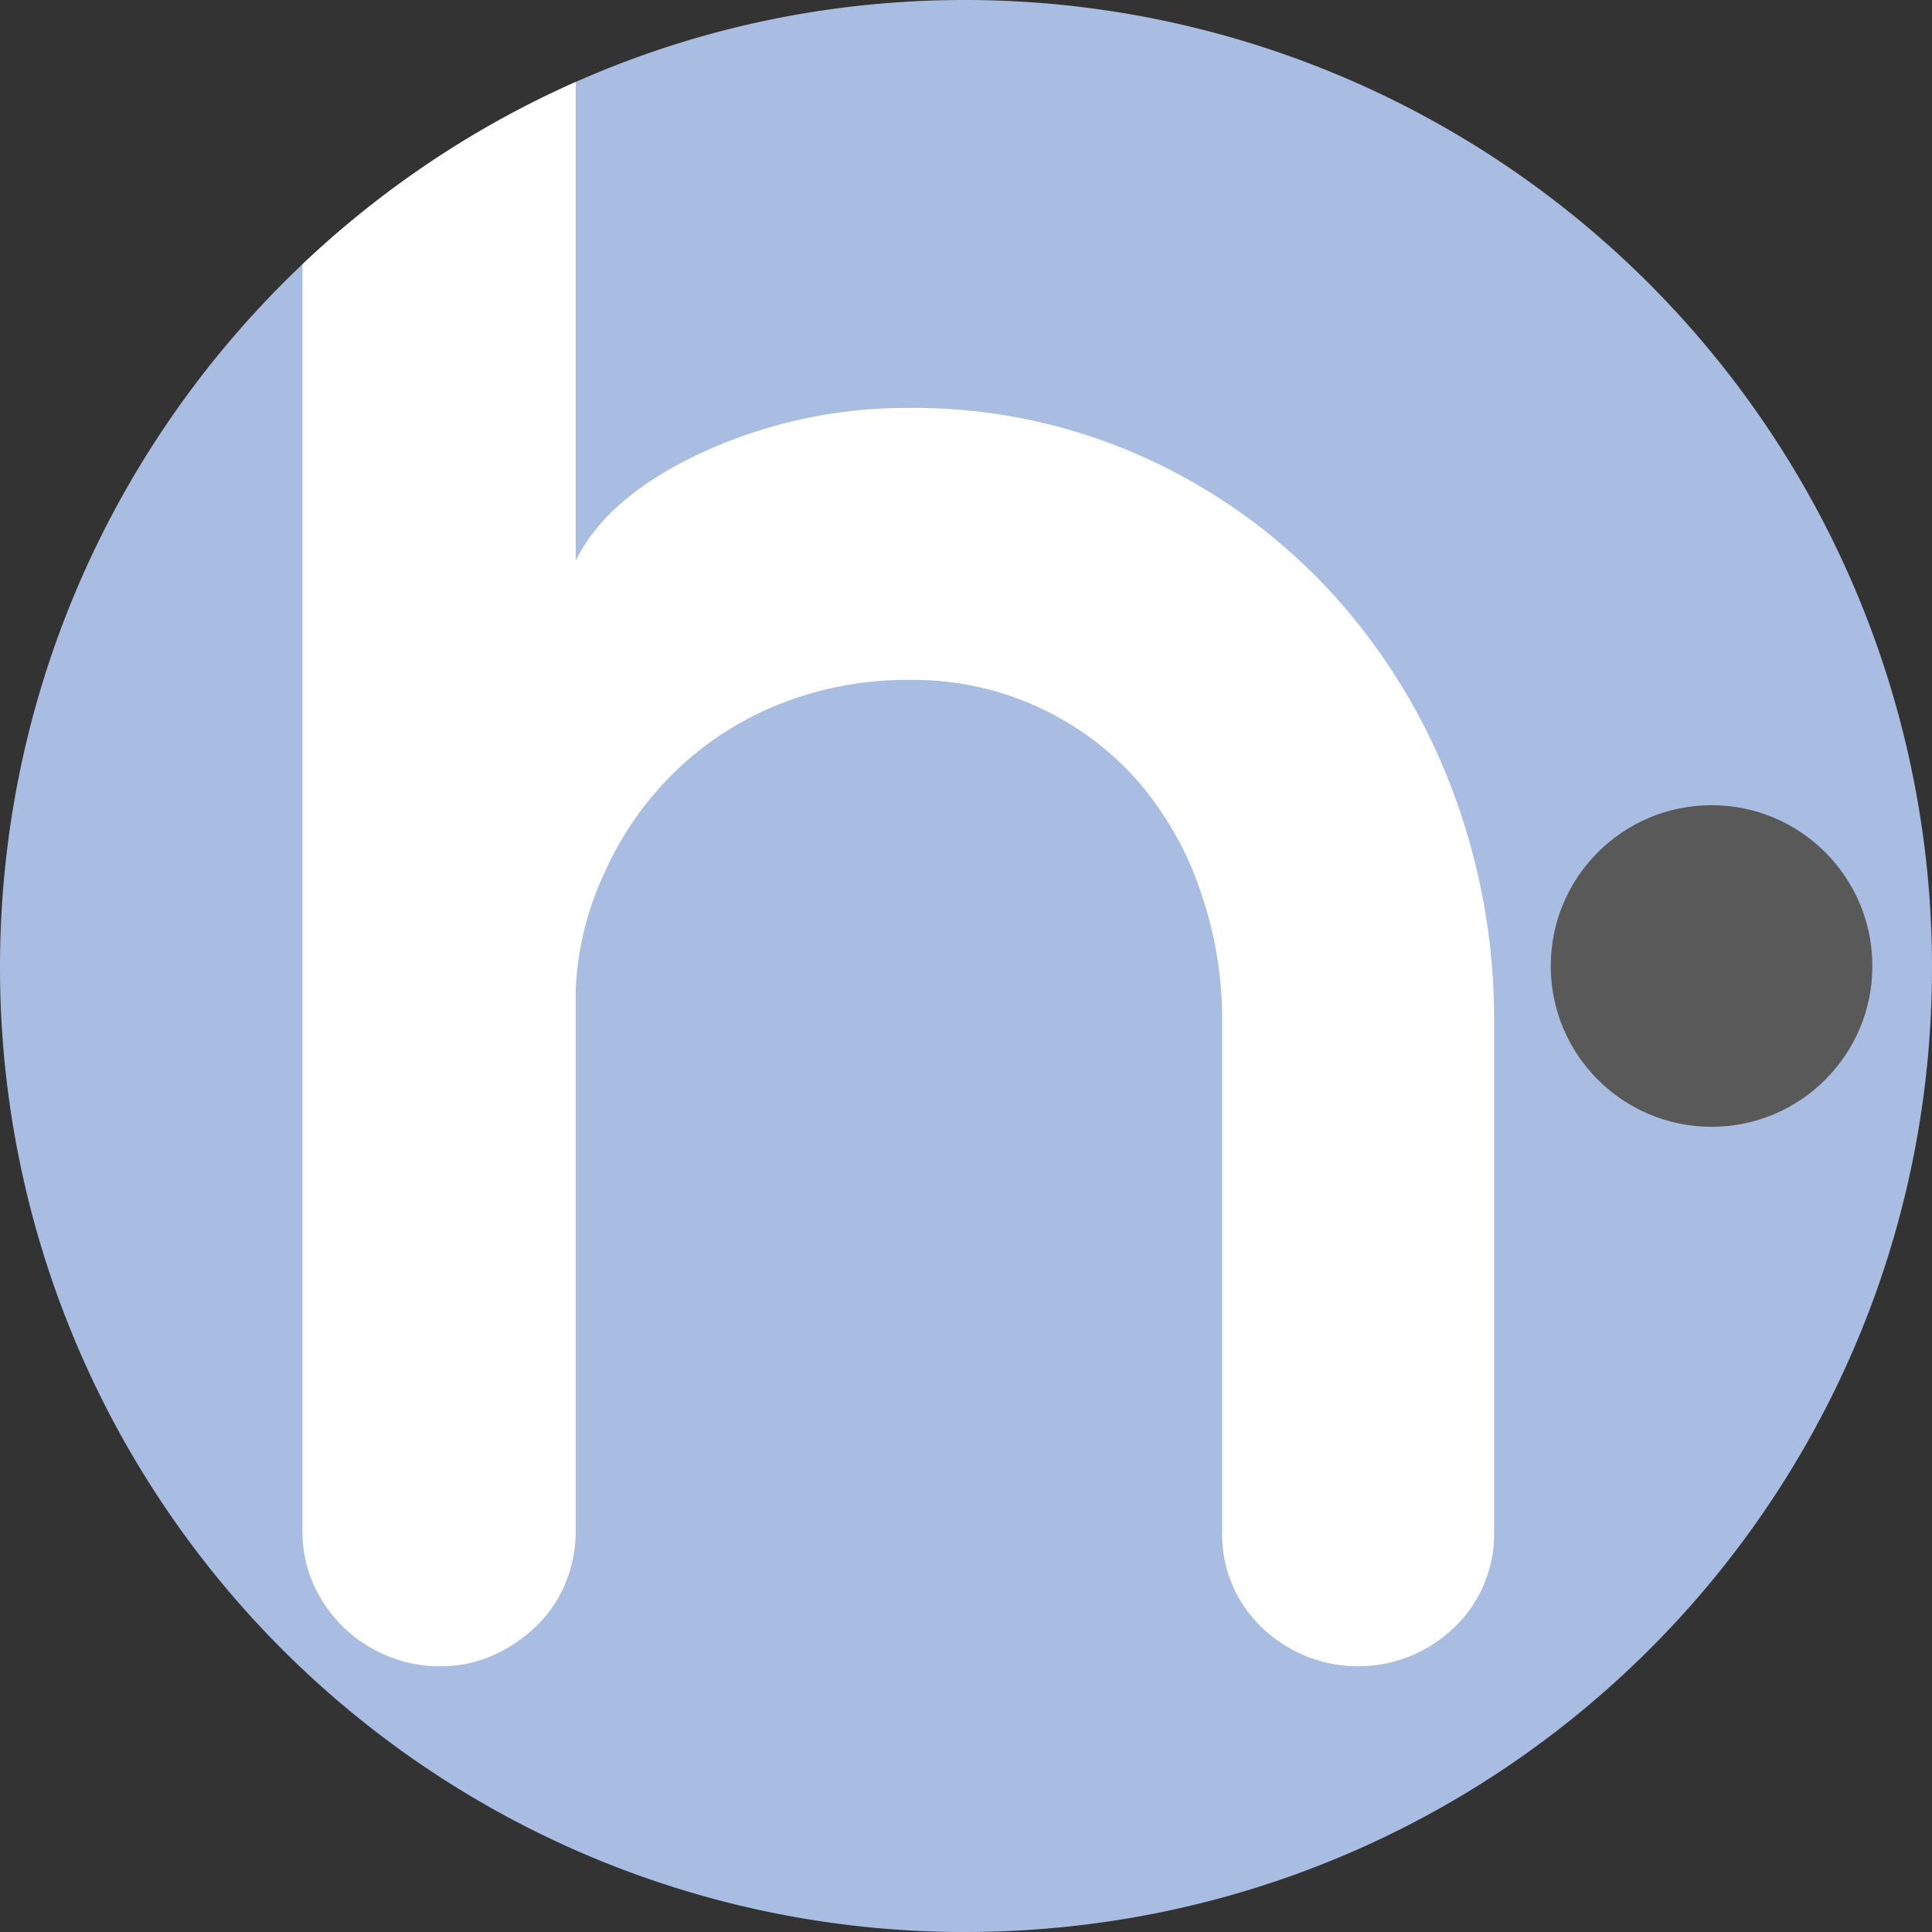
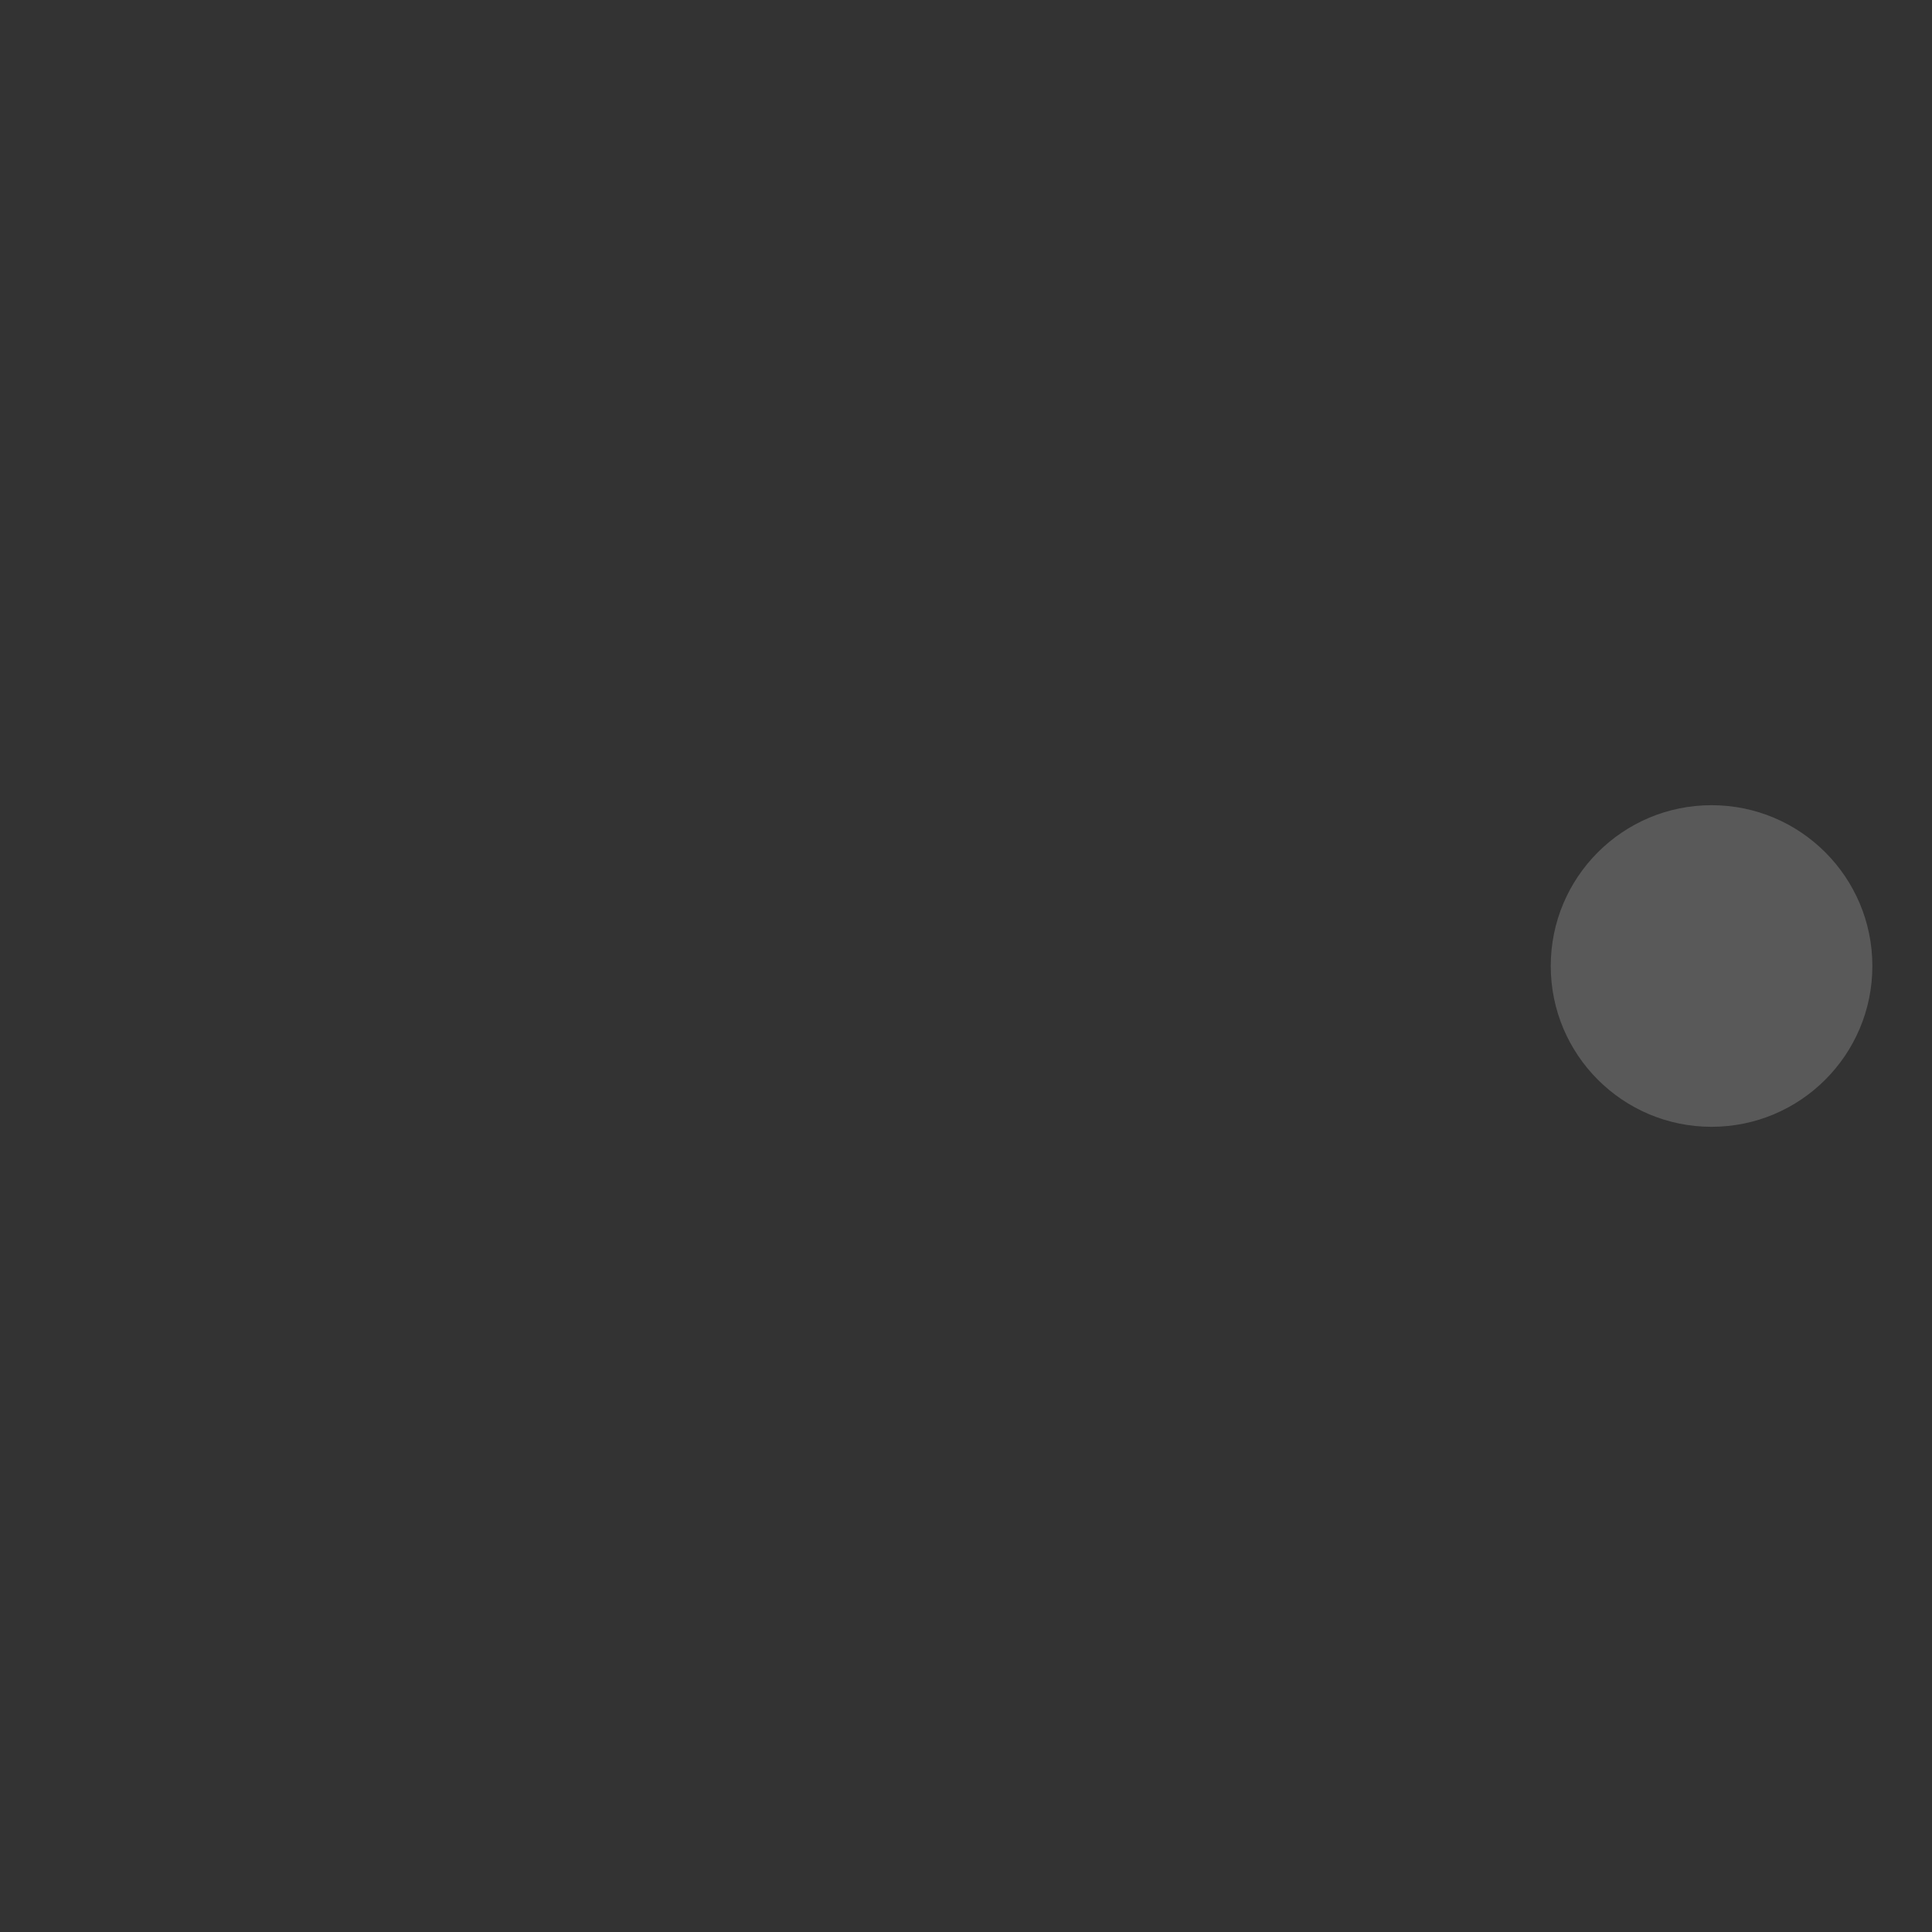
<svg xmlns="http://www.w3.org/2000/svg" id="Ebene_2" data-name="Ebene 2" viewBox="0 0 300 300">
  <rect x="0" y="0" width="300" height="300" fill="#333333" stroke="none" />
  <defs>
    <style>.cls-1{fill:none;}.cls-2{fill:#a9bde2;}.cls-3{fill:#595959;}.cls-4{clip-path:url(#clip-path);}.cls-5{fill:#fff;}</style>
    <clipPath id="clip-path">
-       <path class="cls-1" d="M0,150.22C0,67.45,67,0,149.78,0A150.19,150.19,0,0,1,300,150.22C300,233,233,300,149.78,300A149.72,149.72,0,0,1,0,150.22Z" />
-     </clipPath>
+       </clipPath>
  </defs>
-   <path class="cls-2" d="M0,150.22C0,67.45,67,0,149.78,0A150.19,150.19,0,0,1,300,150.22C300,233,233,300,149.78,300A149.72,149.72,0,0,1,0,150.22Z" />
  <circle class="cls-3" cx="265.77" cy="150" r="24.97" />
  <g class="cls-4">
-     <path class="cls-5" d="M232,160.15v77.67a20,20,0,0,1-6.17,14.87,21.5,21.5,0,0,1-29.83.07,19.85,19.85,0,0,1-6.22-14.94V158.75a61.06,61.06,0,0,0-3.57-20.95,50.89,50.89,0,0,0-9.86-16.88,46.39,46.39,0,0,0-35.17-15.34,53.27,53.27,0,0,0-20,3.7A49.87,49.87,0,0,0,105,119.64a51,51,0,0,0-11.12,15.85,47.45,47.45,0,0,0-4.48,18.06v84.07a21.09,21.09,0,0,1-1.62,8.26,19.66,19.66,0,0,1-4.54,6.66,23.65,23.65,0,0,1-6.68,4.5,19.86,19.86,0,0,1-8.27,1.7A20.89,20.89,0,0,1,59.86,257a21.72,21.72,0,0,1-6.71-4.5A21.94,21.94,0,0,1,48.67,246a20.1,20.1,0,0,1-1.7-8.35V15.56a20.27,20.27,0,0,1,1.69-8.23A21.8,21.8,0,0,1,53.22.59,22.47,22.47,0,0,1,59.94-4,20.89,20.89,0,0,1,83.24.52c4.1,4.18,6.15-.81,6.15,5V87.06q5-10.08,19.85-16.89a75.87,75.87,0,0,1,31.93-6.82A86.67,86.67,0,0,1,177.62,71a89.51,89.51,0,0,1,28.8,20.66A94.6,94.6,0,0,1,225.26,122,100.53,100.53,0,0,1,232,158.75v1.4Z" />
-   </g>
+     </g>
</svg>